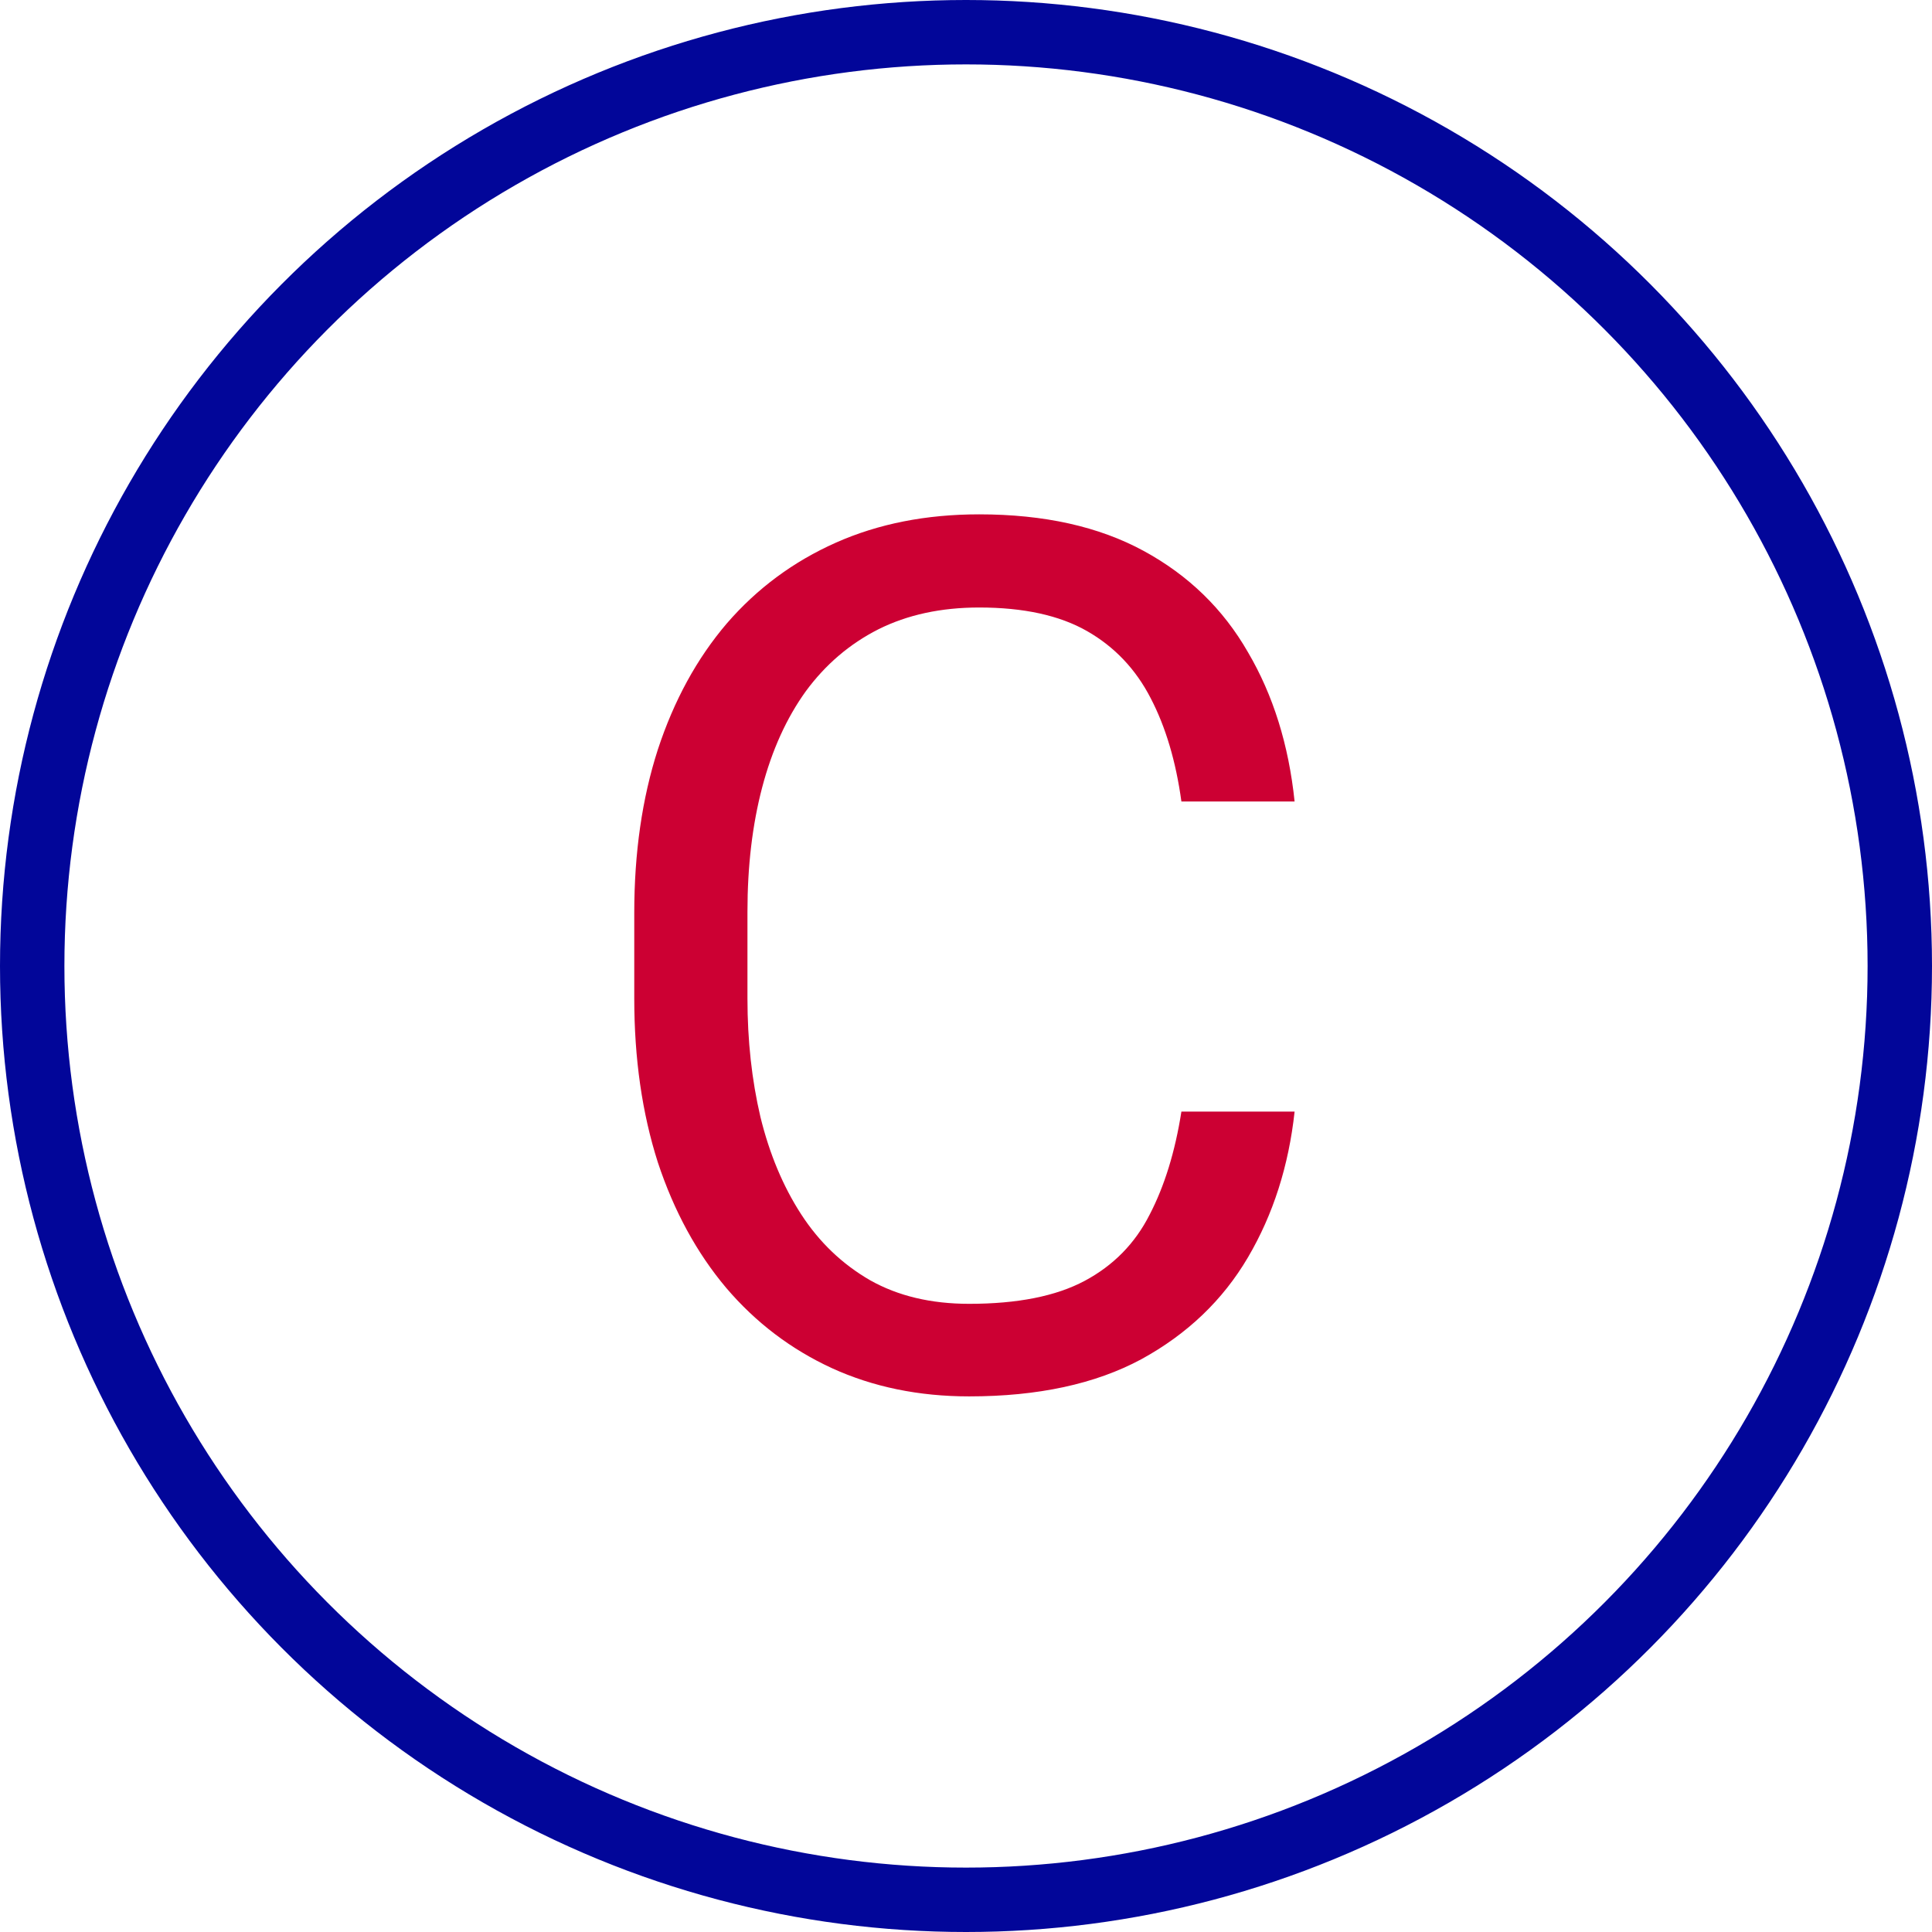
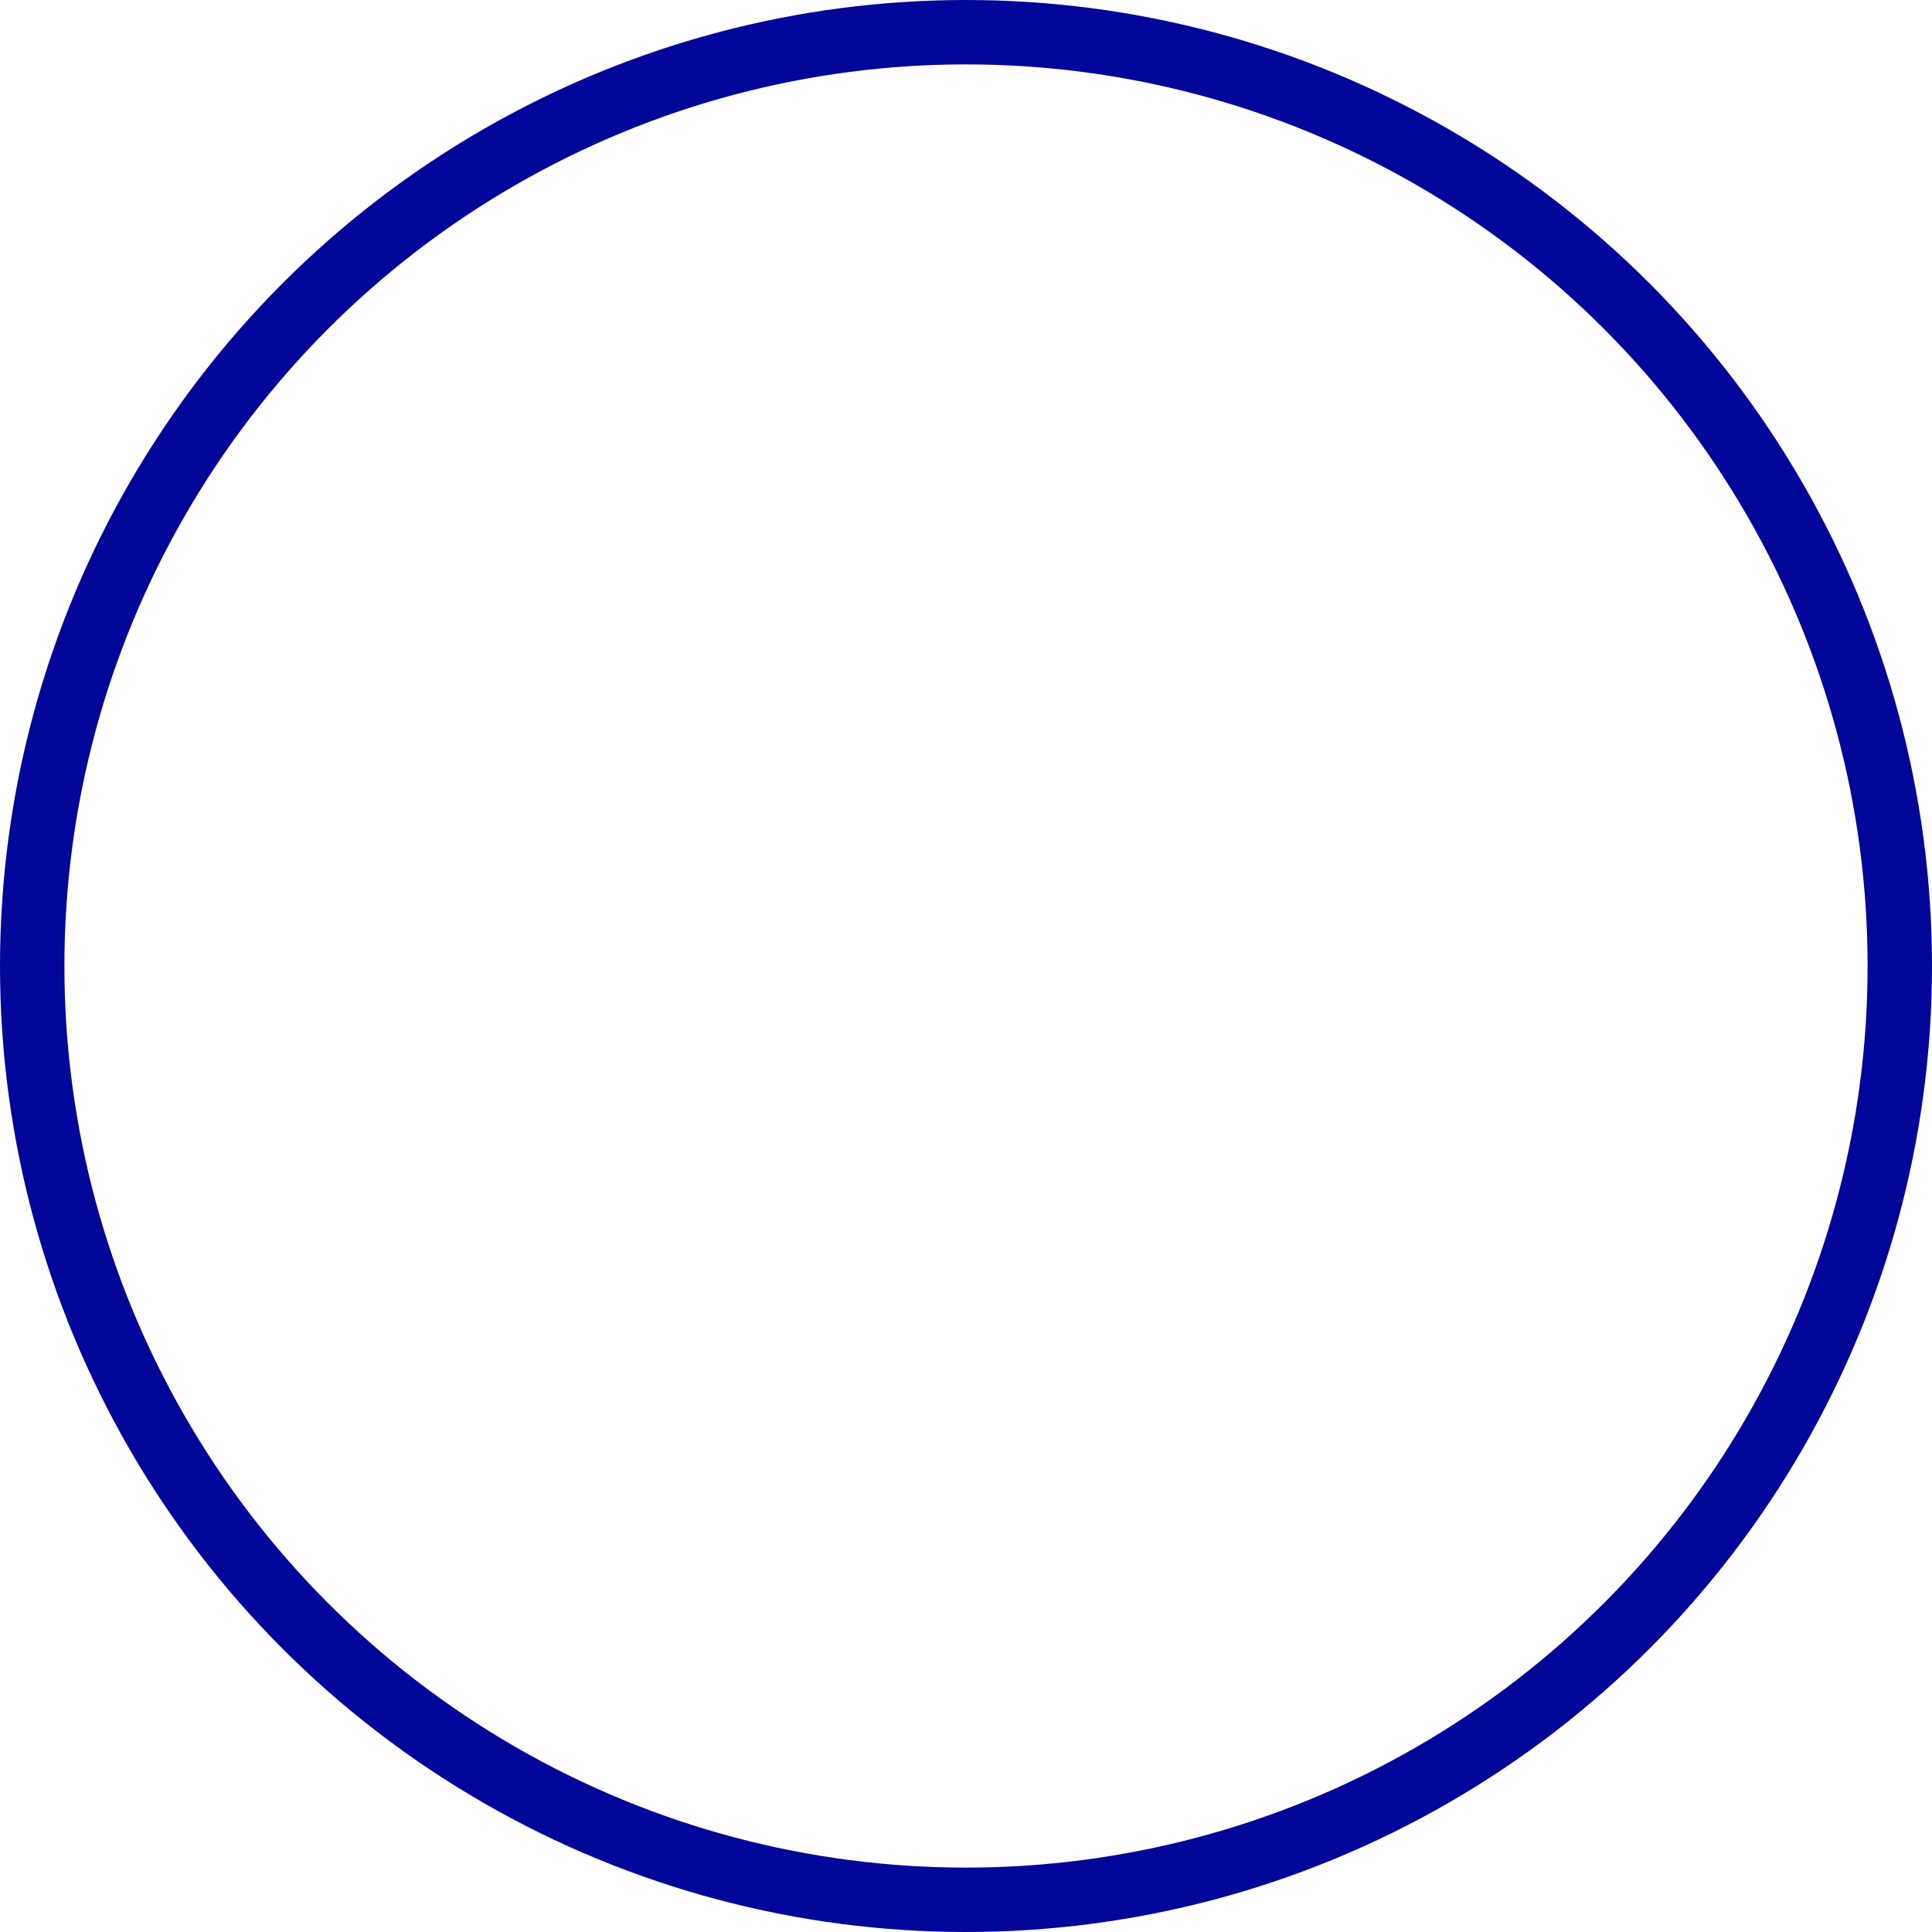
<svg xmlns="http://www.w3.org/2000/svg" fill="none" height="120" viewBox="0 0 120 120" width="120">
-   <path d="M73.379 69.044H80.41C80.044 72.414 79.08 75.429 77.517 78.09C75.955 80.751 73.745 82.863 70.889 84.425C68.032 85.963 64.468 86.732 60.195 86.732C57.07 86.732 54.226 86.147 51.663 84.975C49.123 83.803 46.938 82.143 45.107 79.994C43.276 77.821 41.86 75.221 40.859 72.194C39.883 69.142 39.395 65.749 39.395 62.013V56.703C39.395 52.968 39.883 49.586 40.859 46.559C41.86 43.507 43.289 40.895 45.144 38.722C47.024 36.549 49.282 34.877 51.919 33.705C54.556 32.533 57.522 31.947 60.818 31.947C64.846 31.947 68.252 32.704 71.035 34.218C73.818 35.731 75.979 37.831 77.517 40.517C79.08 43.178 80.044 46.266 80.41 49.782H73.379C73.037 47.291 72.402 45.155 71.475 43.373C70.547 41.566 69.228 40.175 67.519 39.198C65.811 38.222 63.577 37.733 60.818 37.733C58.45 37.733 56.362 38.185 54.556 39.088C52.773 39.992 51.272 41.273 50.051 42.934C48.855 44.594 47.952 46.584 47.341 48.903C46.731 51.222 46.426 53.798 46.426 56.63V62.013C46.426 64.626 46.694 67.079 47.231 69.374C47.793 71.669 48.635 73.683 49.758 75.416C50.881 77.15 52.31 78.517 54.043 79.518C55.776 80.495 57.827 80.983 60.195 80.983C63.198 80.983 65.591 80.507 67.373 79.555C69.155 78.603 70.498 77.235 71.401 75.453C72.329 73.671 72.988 71.535 73.379 69.044Z" fill="#CC0033" />
  <circle cx="60" cy="60" r="58" stroke="#020699" stroke-width="4" />
</svg>